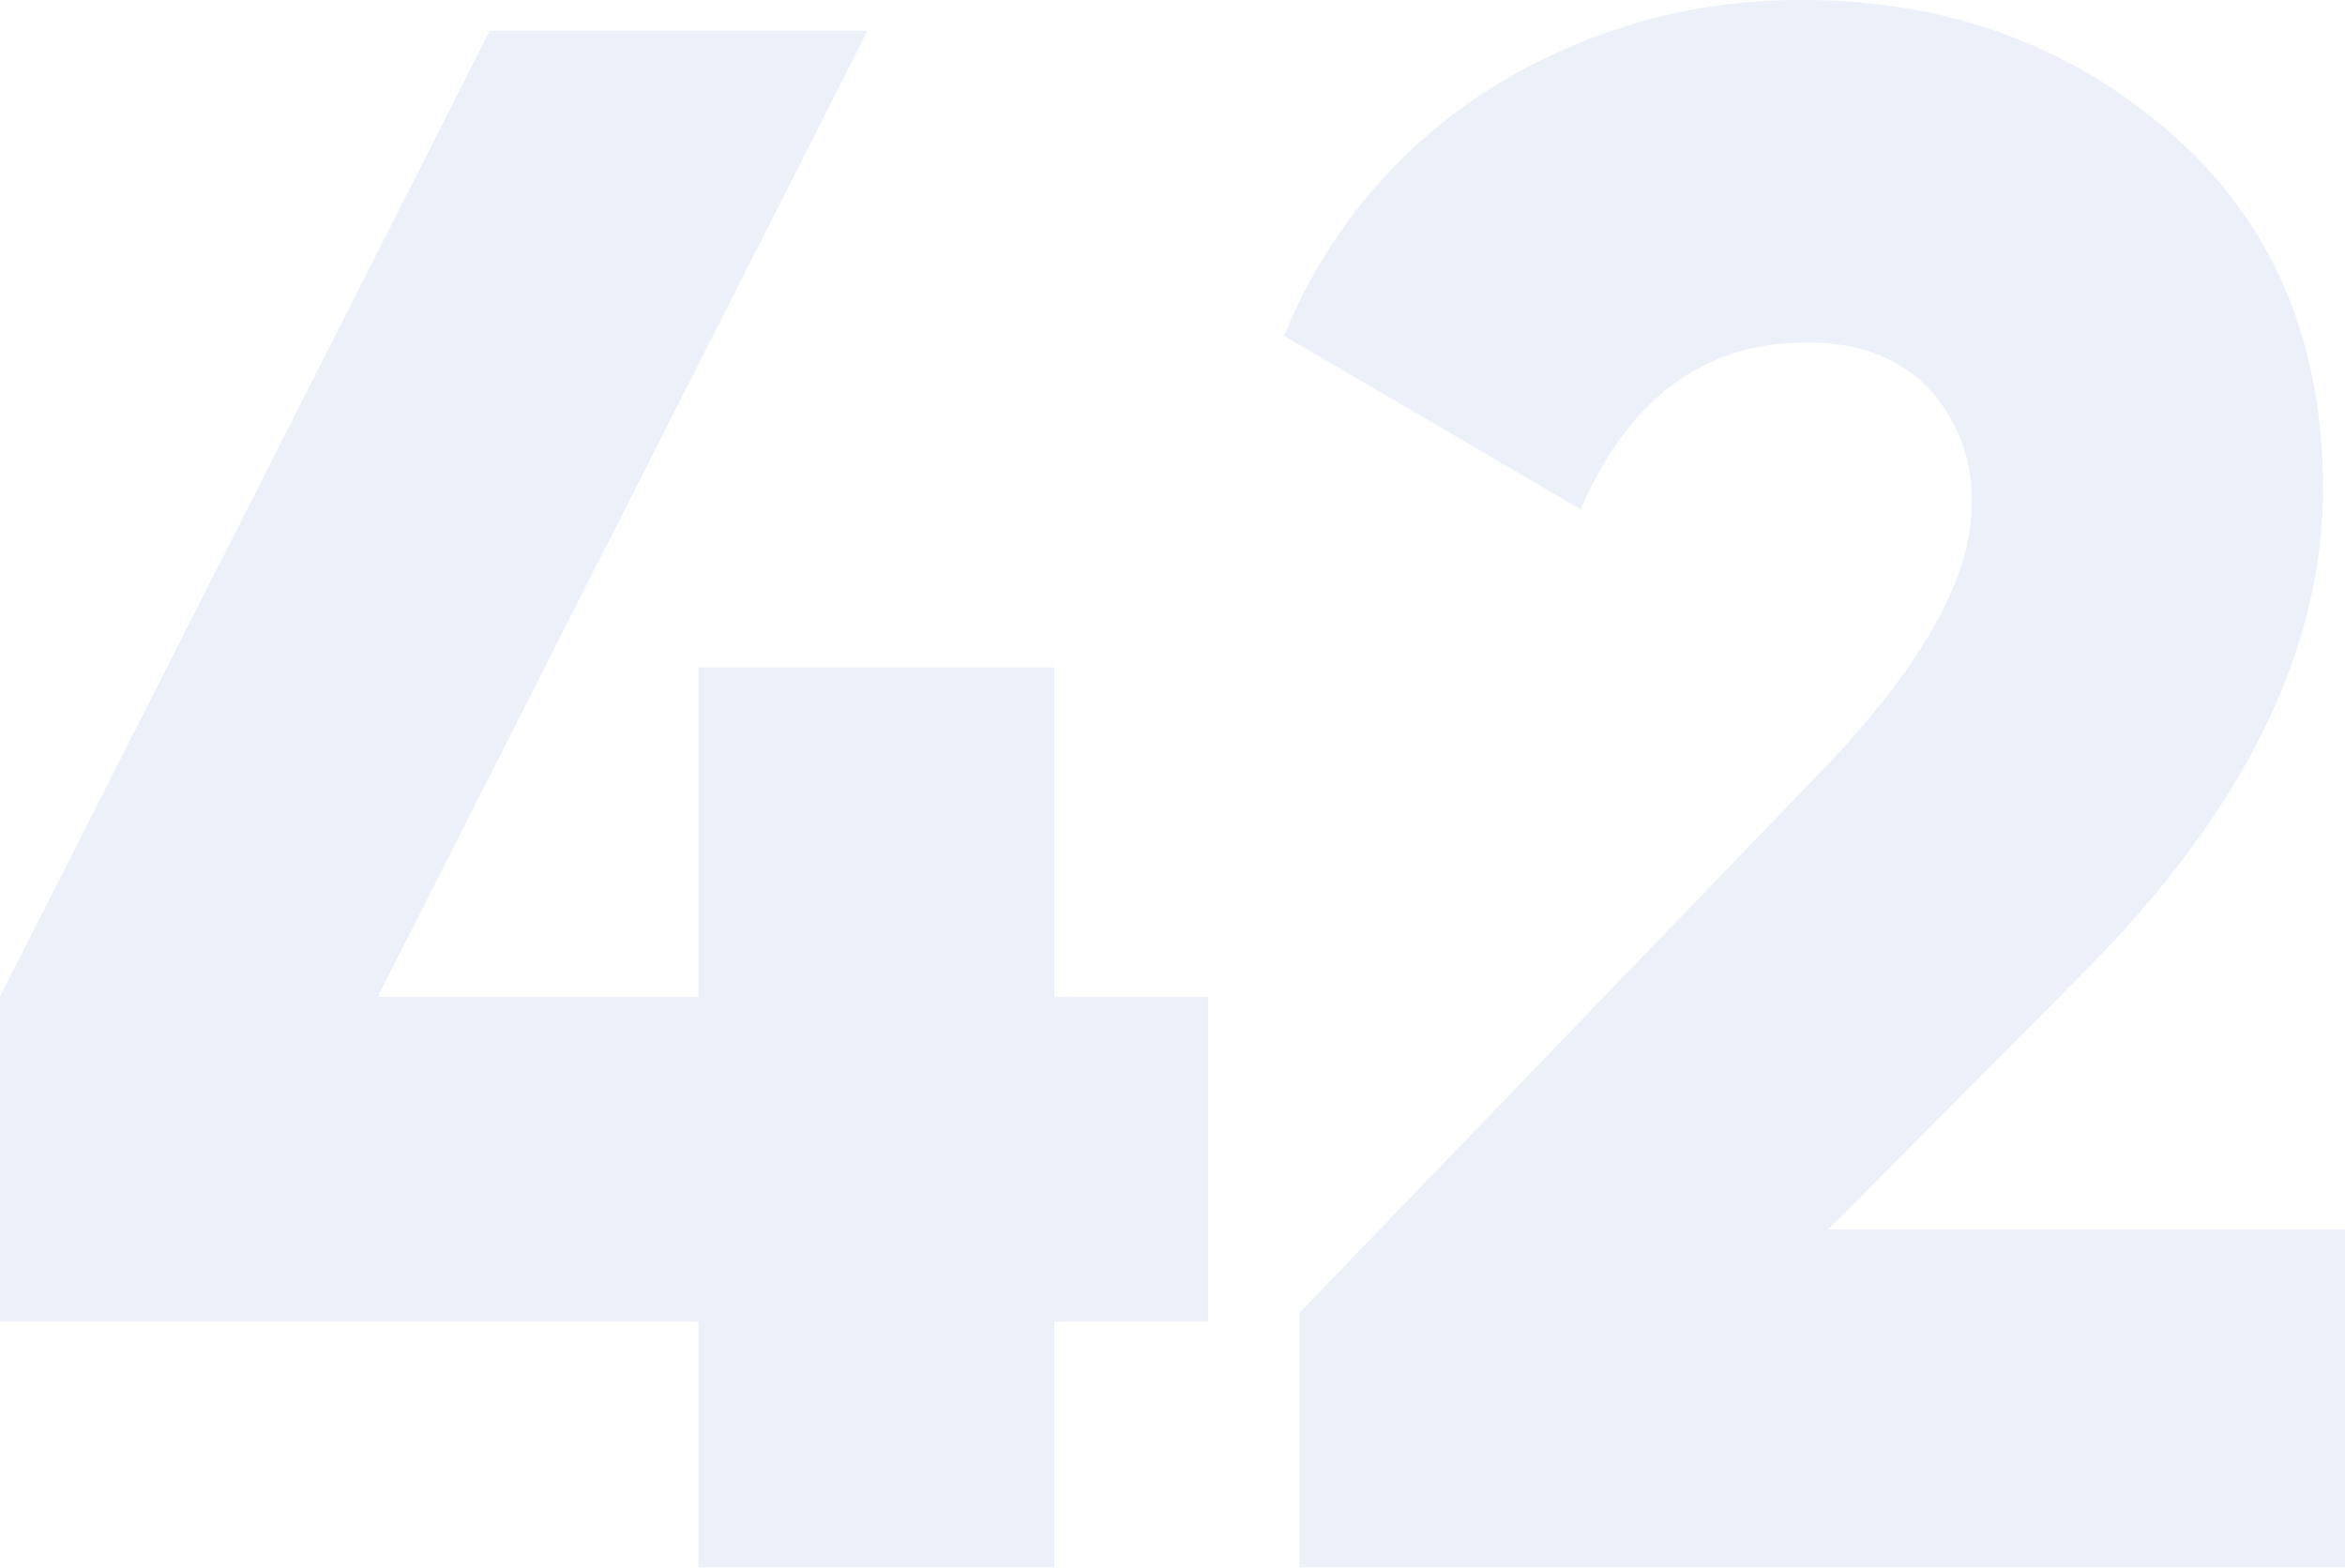
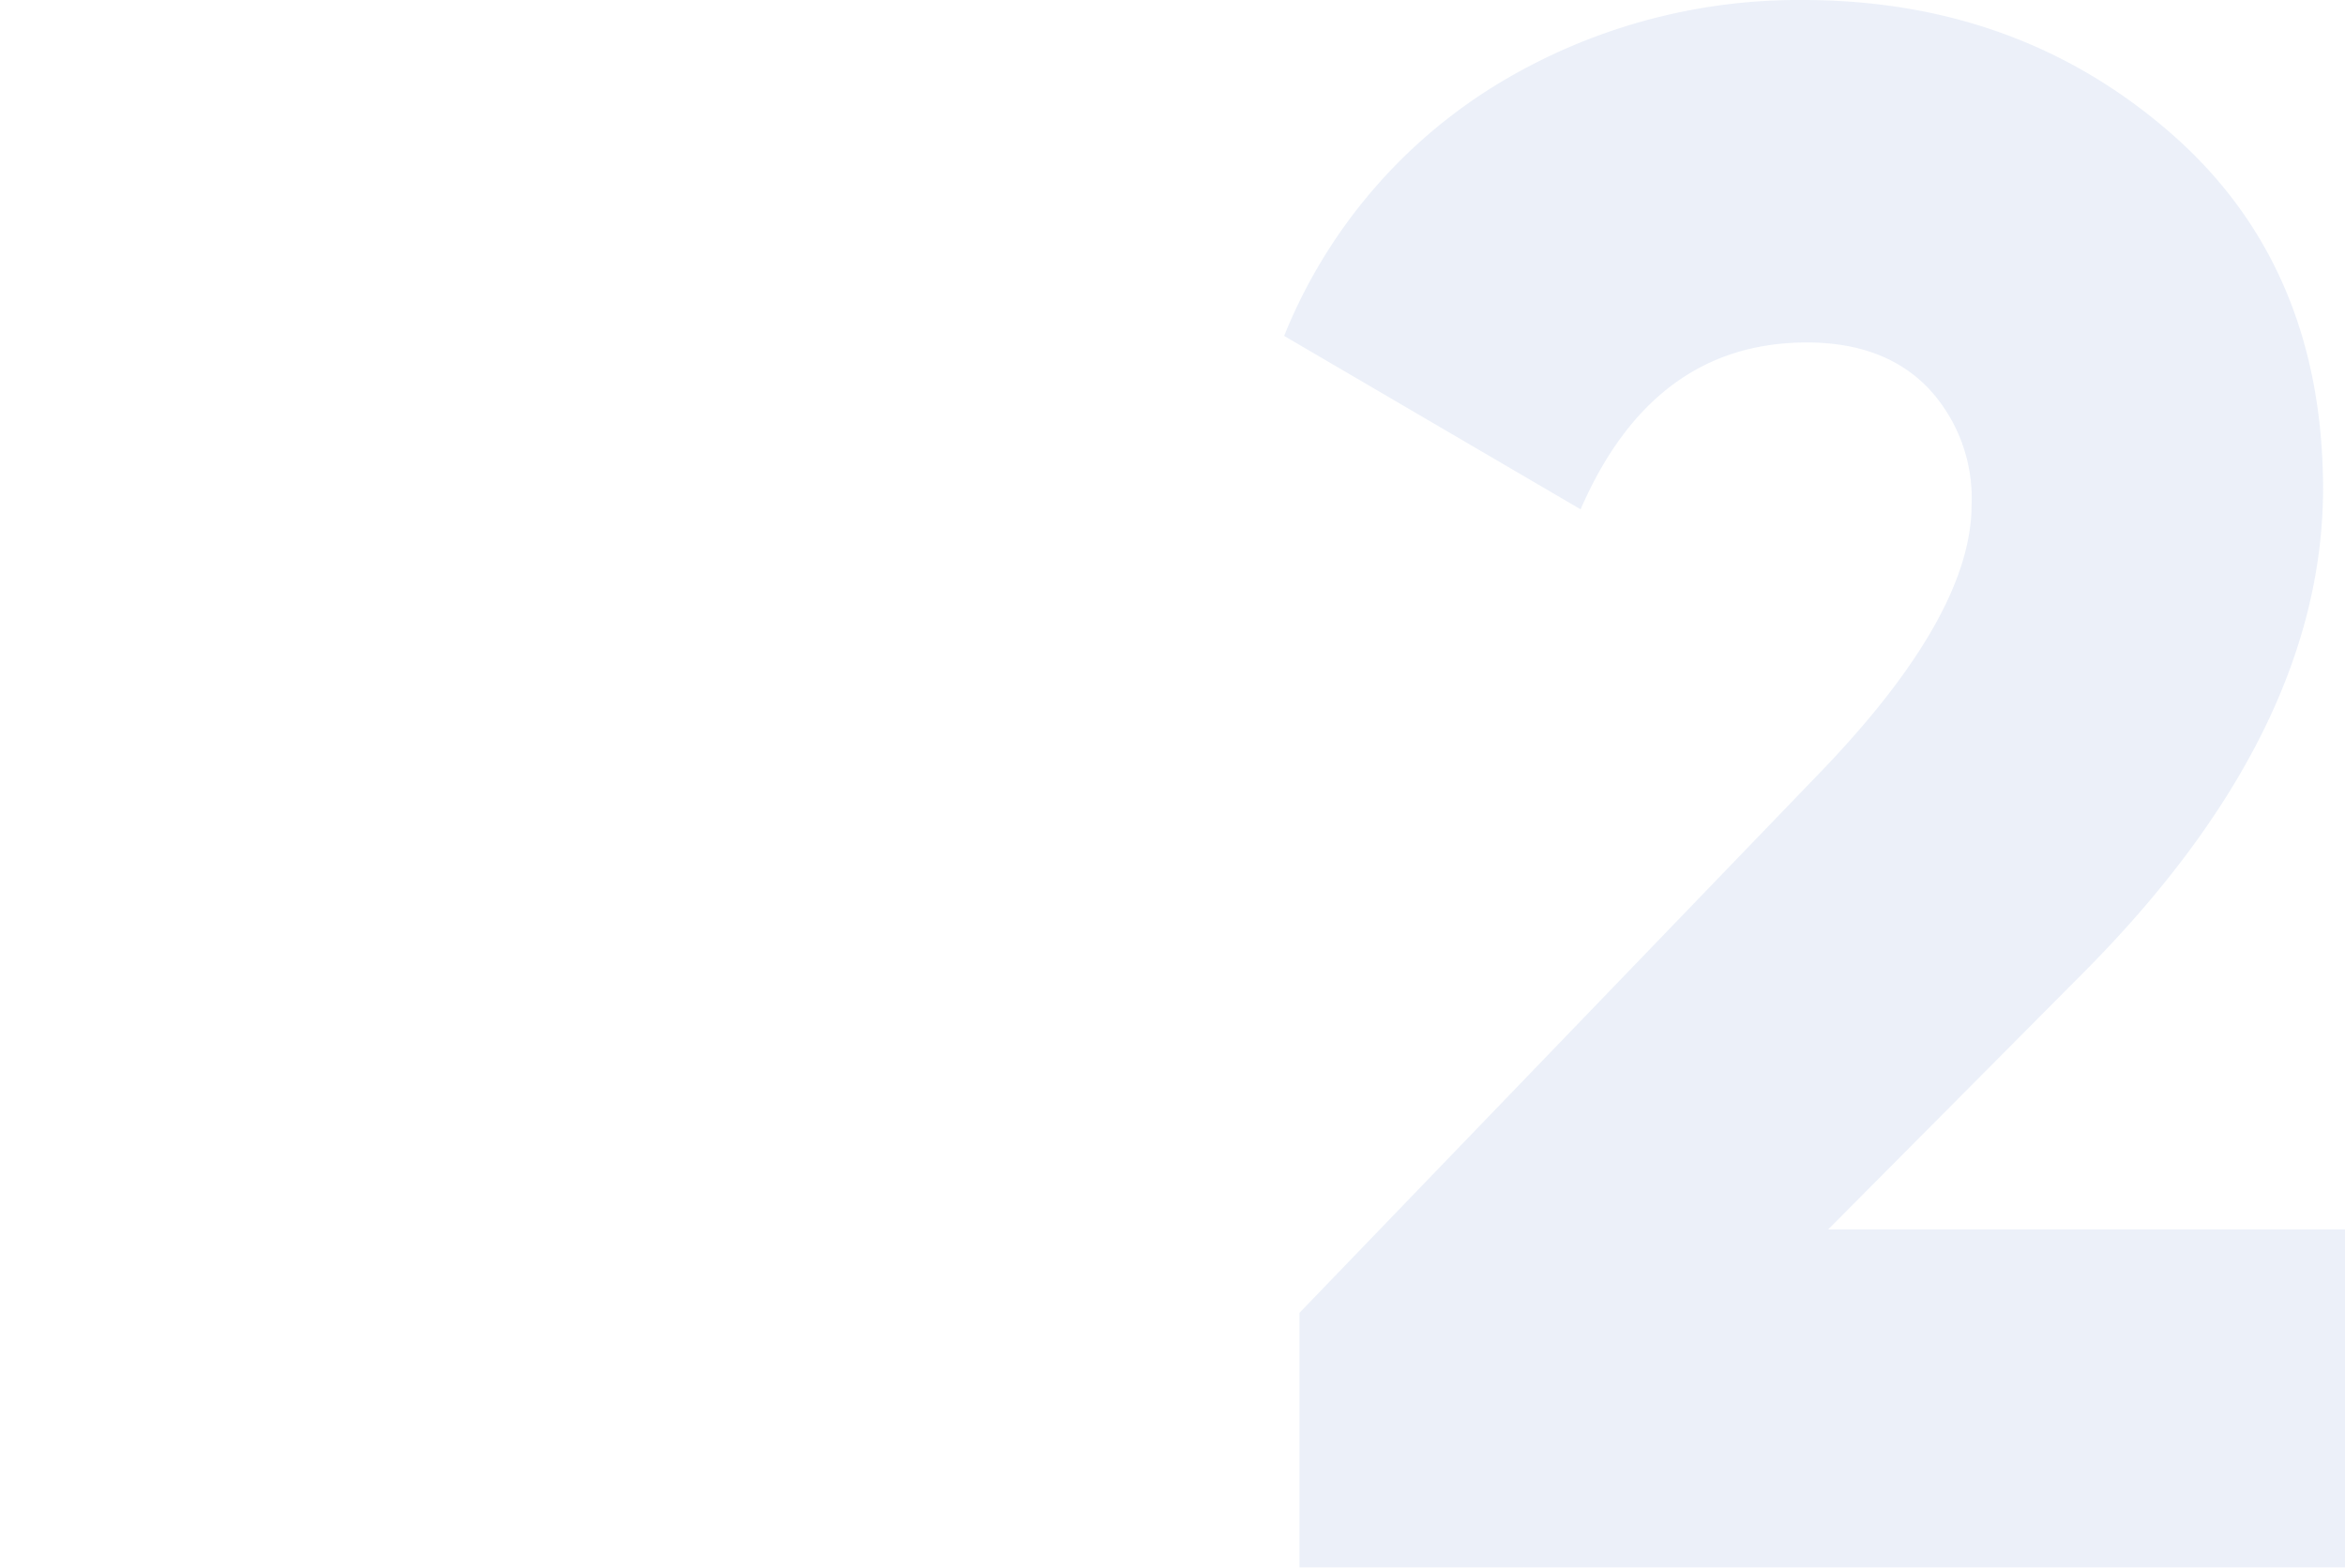
<svg xmlns="http://www.w3.org/2000/svg" width="172" height="115" viewBox="0 0 172 115">
  <g id="_42" data-name="42" transform="translate(-379.676 -700.929)" opacity="0.1">
    <g id="Group_1434" data-name="Group 1434" transform="translate(379.676 700.929)">
-       <path id="Path_783" data-name="Path 783" d="M469.838,268.332v23.837H458.561v18.04h-26.1v-18.04H381.231V268.327l35.926-70.863h27.71l-35.929,70.868h23.524v-24.16h26.1v24.16Z" transform="translate(-381.231 -195.209)" fill="#3a69c5" />
      <path id="Path_784" data-name="Path 784" d="M473.344,310.287V291.6L511.2,252.3q11.439-11.757,11.439-19.972a11.813,11.813,0,0,0-3.222-8.617q-3.222-3.3-8.86-3.3-11.277,0-16.594,12.241L472.217,219.93a38.461,38.461,0,0,1,15.465-18.361,42.54,42.54,0,0,1,22.555-6.282q15.788,0,26.984,9.744t11.2,26.173q-.061,17.82-17.558,35.422l-18.743,18.857h37.912v24.8Z" transform="translate(-378.029 -195.287)" fill="#3a69c5" />
    </g>
  </g>
</svg>